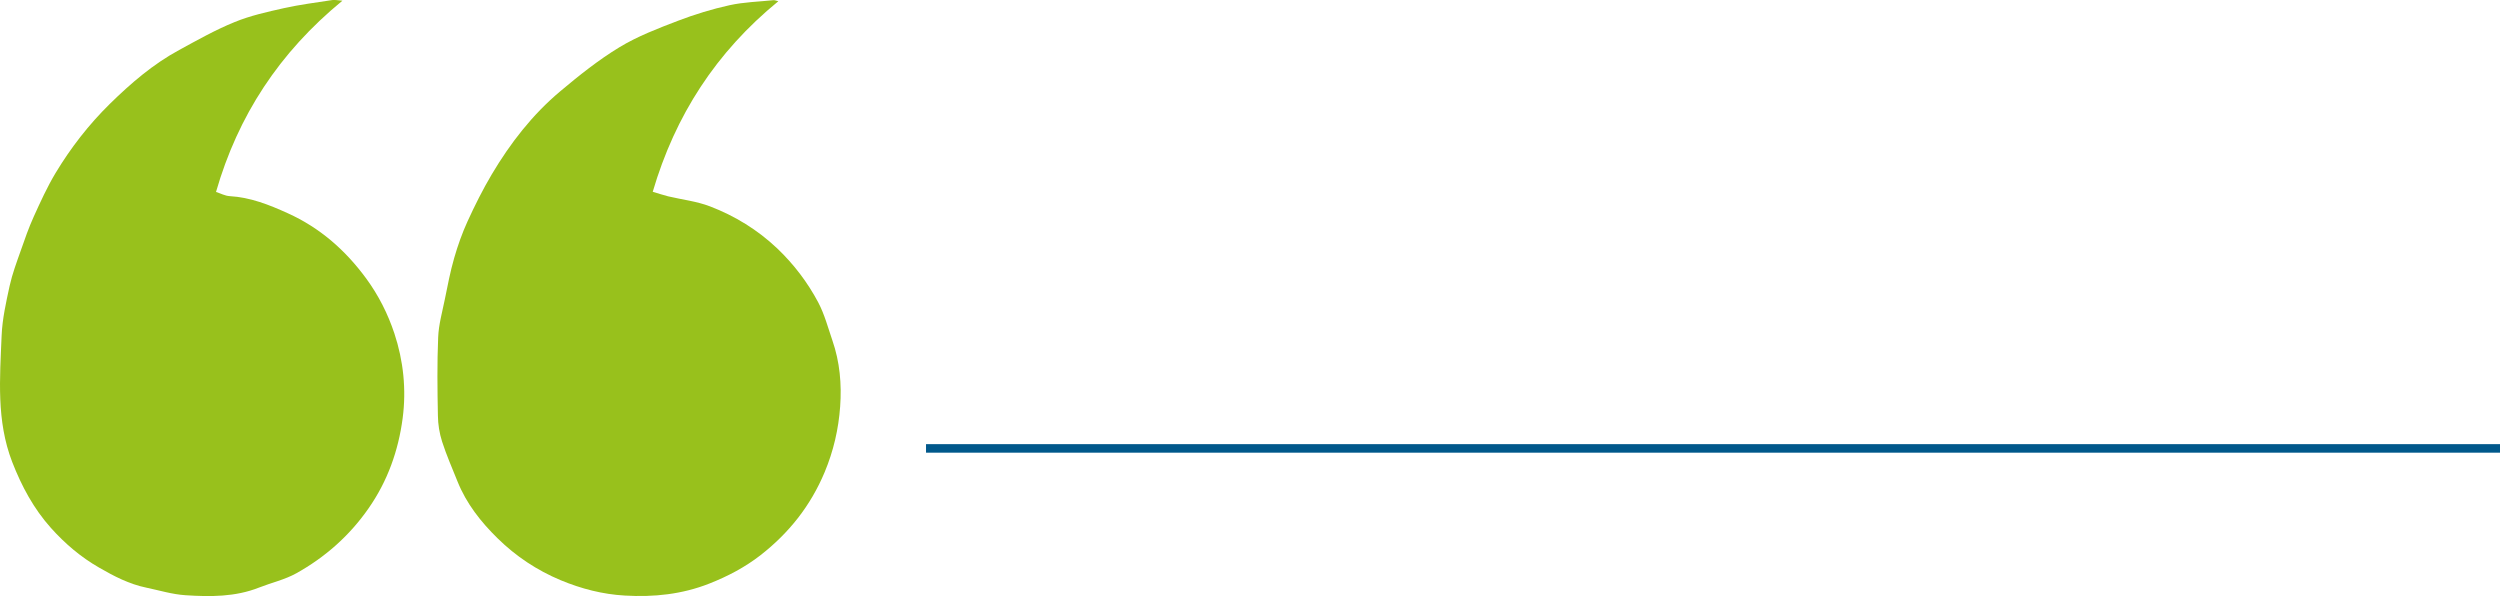
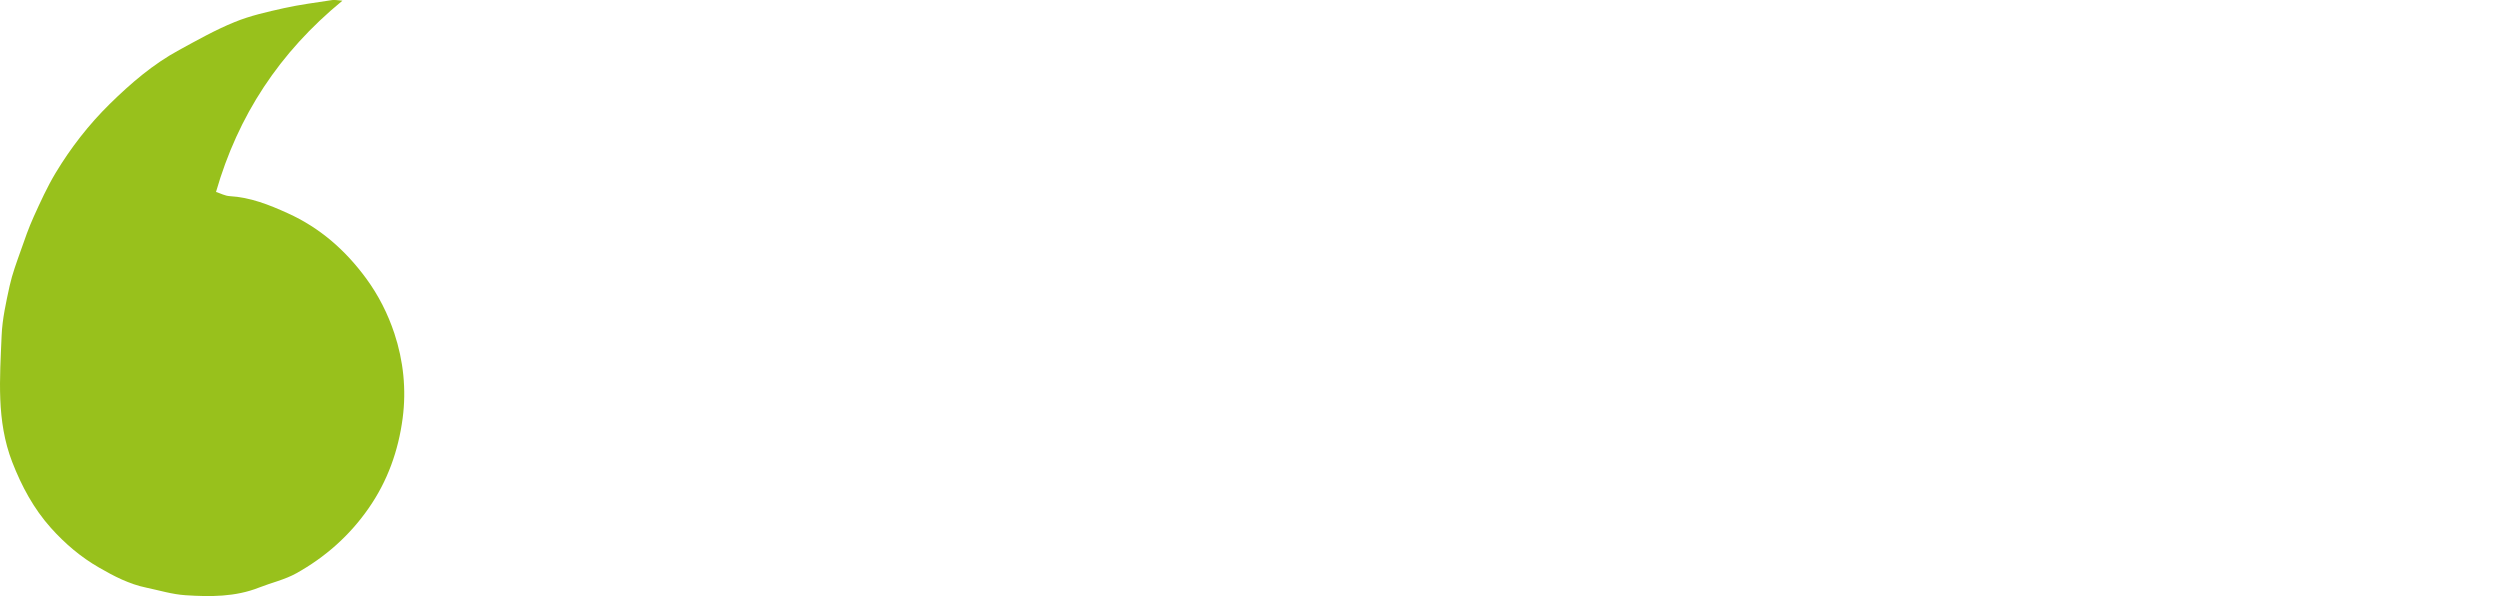
<svg xmlns="http://www.w3.org/2000/svg" id="Layer_2" data-name="Layer 2" viewBox="0 0 292.92 69.83">
  <defs>
    <style>      .cls-1 {        fill: none;        stroke: #00588b;        stroke-miterlimit: 10;      }      .cls-2 {        fill: #98c11c;      }    </style>
  </defs>
  <g id="Isolation_Mode" data-name="Isolation Mode">
    <g>
      <g>
        <path class="cls-2" d="M40.11.09c-7.38,6.06-12.22,13.44-14.8,22.4.53.17,1.06.46,1.6.49,2.43.14,4.62,1.01,6.8,2,3.78,1.71,6.75,4.32,9.19,7.64,1.46,1.99,2.55,4.16,3.31,6.45,1.06,3.21,1.41,6.57.97,9.92-.5,3.81-1.77,7.39-4.01,10.59-2.23,3.2-5.08,5.71-8.45,7.59-1.35.75-2.91,1.1-4.36,1.67-2.8,1.11-5.72,1.09-8.63.9-1.55-.1-3.07-.57-4.6-.89-1.99-.41-3.76-1.33-5.51-2.34-2.16-1.24-4.01-2.82-5.65-4.65-2.03-2.27-3.43-4.88-4.54-7.73C-.44,49.29-.01,44.3.19,39.33c.08-1.96.52-3.91.94-5.84.31-1.4.82-2.76,1.3-4.12.47-1.35.94-2.7,1.53-4,.78-1.72,1.57-3.46,2.54-5.08,1.78-2.96,3.9-5.69,6.37-8.12,2.46-2.41,5.07-4.66,8.12-6.31,2.13-1.16,4.25-2.36,6.49-3.27,1.85-.76,3.85-1.2,5.81-1.64,1.85-.41,3.74-.65,5.62-.94.3-.05.63.03,1.2.07Z" />
-         <path class="cls-2" d="M91.19.15c-7.3,5.97-12.08,13.37-14.71,22.32.61.18,1.19.38,1.79.53,1.64.39,3.36.58,4.92,1.18,2.92,1.12,5.58,2.75,7.88,4.93,1.95,1.86,3.56,3.98,4.81,6.34.73,1.39,1.14,2.95,1.65,4.44.87,2.51,1.1,5.12.91,7.74-.19,2.65-.78,5.21-1.82,7.7-1.65,3.94-4.18,7.12-7.51,9.72-1.83,1.42-3.85,2.48-6.01,3.33-3.2,1.26-6.5,1.6-9.89,1.4-2.61-.15-5.09-.79-7.52-1.8-2.79-1.17-5.24-2.8-7.38-4.9-1.97-1.93-3.66-4.07-4.7-6.66-.62-1.55-1.3-3.09-1.81-4.68-.31-.97-.48-2.02-.49-3.04-.06-3.06-.1-6.12.03-9.18.06-1.49.48-2.97.78-4.45.33-1.62.64-3.26,1.1-4.85.42-1.46.93-2.9,1.56-4.28.86-1.88,1.79-3.74,2.84-5.51,2.17-3.65,4.76-7,8.03-9.74,2.2-1.85,4.47-3.66,6.92-5.15,2.14-1.3,4.53-2.21,6.88-3.11,1.96-.75,3.99-1.37,6.03-1.82,1.68-.37,3.43-.41,5.15-.59.13-.01.27.05.56.12Z" />
      </g>
-       <line class="cls-1" x1="108.5" y1="52.54" x2="292.92" y2="52.54" />
    </g>
  </g>
</svg>